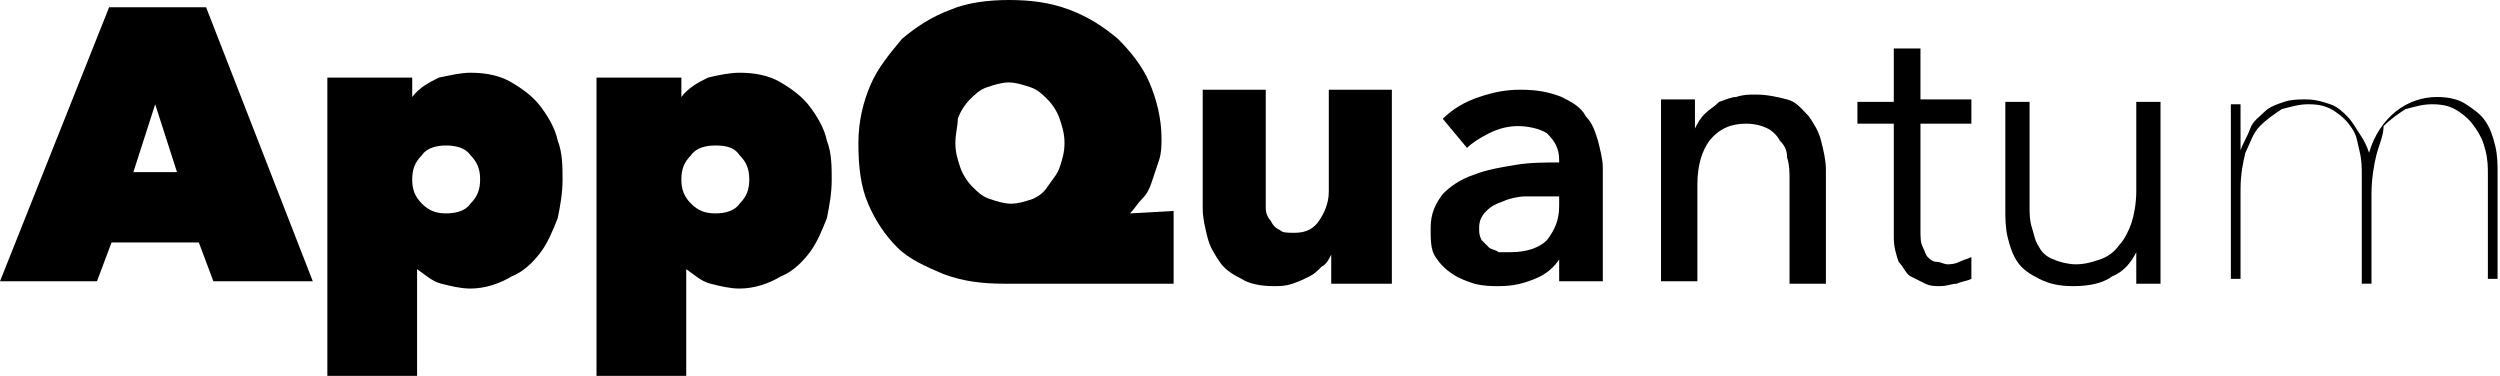
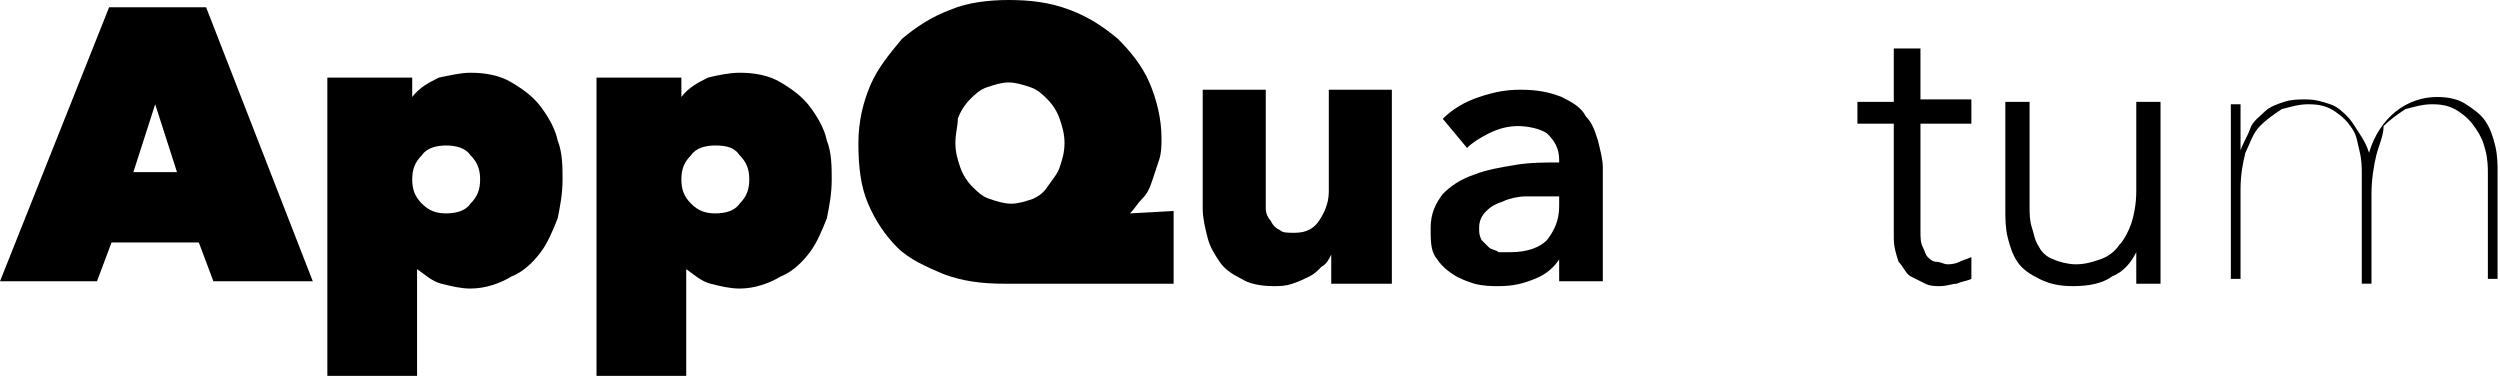
<svg xmlns="http://www.w3.org/2000/svg" enable-background="new 0 0 103.1 15.5" viewBox="0 0 103.1 15.5">
  <path d="m4.5.3h4l4.4 11.3h-4.1l-.6-1.6h-3.6l-.6 1.6h-4zm1.9 4-.9 2.8h1.8z" />
  <path d="m19.4 11.9c-.4 0-.8-.1-1.2-.2s-.7-.4-1-.6v4.5h-3.7v-12.4h3.5v.8c.3-.4.7-.6 1.1-.8.5-.1.9-.2 1.3-.2.6 0 1.2.1 1.7.4s.9.6 1.2 1 .6.9.7 1.4c.2.5.2 1.1.2 1.6 0 .6-.1 1.1-.2 1.6-.2.5-.4 1-.7 1.4s-.7.8-1.2 1c-.5.3-1.1.5-1.7.5zm.4-4.5c0-.4-.1-.7-.4-1-.2-.3-.6-.4-1-.4s-.8.1-1 .4c-.3.3-.4.6-.4 1s.1.7.4 1 .6.4 1 .4.8-.1 1-.4c.3-.3.4-.6.4-1z" />
  <path d="m30.5 11.9c-.4 0-.8-.1-1.2-.2s-.7-.4-1-.6v4.5h-3.7v-12.4h3.5v.8c.3-.4.7-.6 1.1-.8.4-.1.9-.2 1.3-.2.6 0 1.2.1 1.7.4s.9.6 1.2 1 .6.9.7 1.4c.2.5.2 1.1.2 1.6 0 .6-.1 1.1-.2 1.6-.2.5-.4 1-.7 1.4s-.7.8-1.2 1c-.5.3-1.1.5-1.7.5zm.4-4.5c0-.4-.1-.7-.4-1-.2-.3-.5-.4-1-.4-.4 0-.8.1-1 .4-.3.3-.4.6-.4 1s.1.7.4 1 .6.4 1 .4.8-.1 1-.4c.3-.3.4-.6.4-1z" />
  <path d="m46.6 8.8 1.8-.1v3h-7c-.9 0-1.7-.1-2.5-.4-.7-.3-1.4-.6-1.9-1.1s-.9-1.1-1.2-1.8-.4-1.5-.4-2.5c0-.9.2-1.7.5-2.4s.8-1.3 1.3-1.9c.6-.5 1.2-.9 2-1.2.7-.3 1.6-.4 2.4-.4.9 0 1.7.1 2.5.4s1.4.7 2 1.2c.5.5 1 1.1 1.3 1.8s.5 1.5.5 2.3c0 .3 0 .6-.1.9s-.2.6-.3.9-.2.5-.4.7-.3.4-.5.6zm-7.2-2.9c0 .4.1.7.2 1s.3.6.5.8.4.4.7.5.6.2.9.2.6-.1.9-.2c.2-.1.4-.2.6-.5s.4-.5.5-.8.2-.6.2-1-.1-.7-.2-1-.3-.6-.5-.8-.4-.4-.7-.5-.6-.2-.9-.2-.6.1-.9.2-.5.3-.7.5-.4.5-.5.8c0 .3-.1.6-.1 1z" />
  <path d="m54.9 11.6v-1.1c-.1.2-.2.4-.4.5-.2.2-.3.3-.5.4s-.4.2-.7.3-.5.1-.8.1c-.5 0-1-.1-1.3-.3-.4-.2-.7-.4-.9-.7s-.4-.6-.5-1-.2-.8-.2-1.2v-4.9h2.6v4.3.6c0 .2.1.4.2.5.1.2.2.3.4.4.1.1.3.1.6.1.5 0 .8-.2 1-.5s.4-.7.4-1.2v-4.2h2.6v8h-2.5z" />
  <path d="m64.3 10.7c-.2.3-.5.6-1 .8s-.9.3-1.5.3c-.3 0-.6 0-1-.1-.3-.1-.6-.2-.9-.4s-.5-.4-.7-.7-.2-.7-.2-1.2c0-.6.2-1 .5-1.4.3-.3.7-.6 1.3-.8.5-.2 1.1-.3 1.7-.4s1.2-.1 1.8-.1v-.1c0-.5-.2-.8-.5-1.1-.3-.2-.8-.3-1.2-.3s-.8.1-1.2.3-.7.4-.9.6l-1-1.2c.4-.4.9-.7 1.5-.9s1.1-.3 1.7-.3c.7 0 1.2.1 1.7.3.4.2.8.4 1 .8.3.3.4.7.5 1 .1.4.2.8.2 1.1v4.7h-1.8zm0-2.6h-.4c-.3 0-.6 0-1 0-.3 0-.7.1-.9.2-.3.1-.5.2-.7.4s-.3.4-.3.7c0 .2 0 .3.1.5.1.1.2.2.3.3s.3.1.4.2h.5c.7 0 1.2-.2 1.5-.5.3-.4.5-.8.5-1.4z" />
-   <path d="m69.9 4.1v.6.6c.1-.2.2-.4.4-.6s.4-.3.6-.5c.3-.1.5-.2.7-.2.3-.1.5-.1.8-.1.5 0 .9.1 1.3.2s.6.4.9.7c.2.3.4.6.5 1s.2.8.2 1.2v4.7h-1.5v-4.3c0-.3 0-.6-.1-.9 0-.3-.1-.5-.3-.7-.1-.2-.3-.4-.5-.5s-.5-.2-.9-.2c-.6 0-1.1.2-1.5.7-.3.4-.5 1-.5 1.8v4h-1.5v-5.9c0-.2 0-.5 0-.8s0-.6 0-.8z" />
  <path d="m81.3 5.1h-2.1v4.4c0 .3 0 .5.1.7s.1.3.2.4.2.2.4.2c.1 0 .3.1.4.1s.3 0 .5-.1.3-.1.5-.2v.9c-.2.1-.4.1-.6.2-.2 0-.4.1-.7.1-.2 0-.4 0-.6-.1s-.4-.2-.6-.3-.3-.4-.5-.6c-.1-.3-.2-.6-.2-1v-4.7h-1.5v-.9h1.5v-2.2h1.1v2.1h2.1z" />
  <path d="m89.1 9.6v.5s0 .4 0 .6v.6s0 .3 0 .4h-1c0-.3 0-.5 0-.8s0-.4 0-.5c-.2.4-.5.8-1 1-.4.3-1 .4-1.6.4s-1-.1-1.4-.3-.7-.4-.9-.7-.3-.6-.4-1-.1-.8-.1-1.2v-4.4h1v4.3c0 .3 0 .6.1.9s.1.5.3.8c.1.2.3.4.6.5.2.1.6.2.9.2.4 0 .7-.1 1-.2s.6-.3.8-.6c.2-.2.4-.6.5-.9s.2-.8.2-1.3v-3.7h1z" />
  <path d="m97.7 6.3c.2-.7.6-1.3 1.1-1.7s1.1-.6 1.7-.6c.5 0 .9.1 1.2.3s.6.4.8.7.3.6.4 1 .1.8.1 1.1v4.4h-.4v-4.3c0-.3 0-.6-.1-1s-.2-.6-.4-.9-.4-.5-.7-.7-.6-.3-1.1-.3c-.4 0-.7.1-1.1.2-.3.2-.6.4-.9.7 0 .4-.2.8-.3 1.2s-.2 1-.2 1.6v3.7h-.4v-4.5c0-.3 0-.6-.1-1s-.1-.6-.3-.9-.4-.5-.7-.7-.6-.3-1.1-.3c-.4 0-.7.1-1.1.2-.3.2-.6.4-.9.7s-.4.7-.6 1.1c-.1.4-.2.9-.2 1.5v3.7h-.4v-5.4c0-.1 0-.3 0-.4 0-.2 0-.3 0-.5s0-.3 0-.5 0-.3 0-.4h.4v.4.5.5.5c.1-.3.3-.6.4-.9s.4-.5.6-.7.5-.3.8-.4.6-.1.9-.1c.4 0 .7.1 1 .2s.5.3.7.5.3.4.5.7.3.5.4.8z" />
</svg>